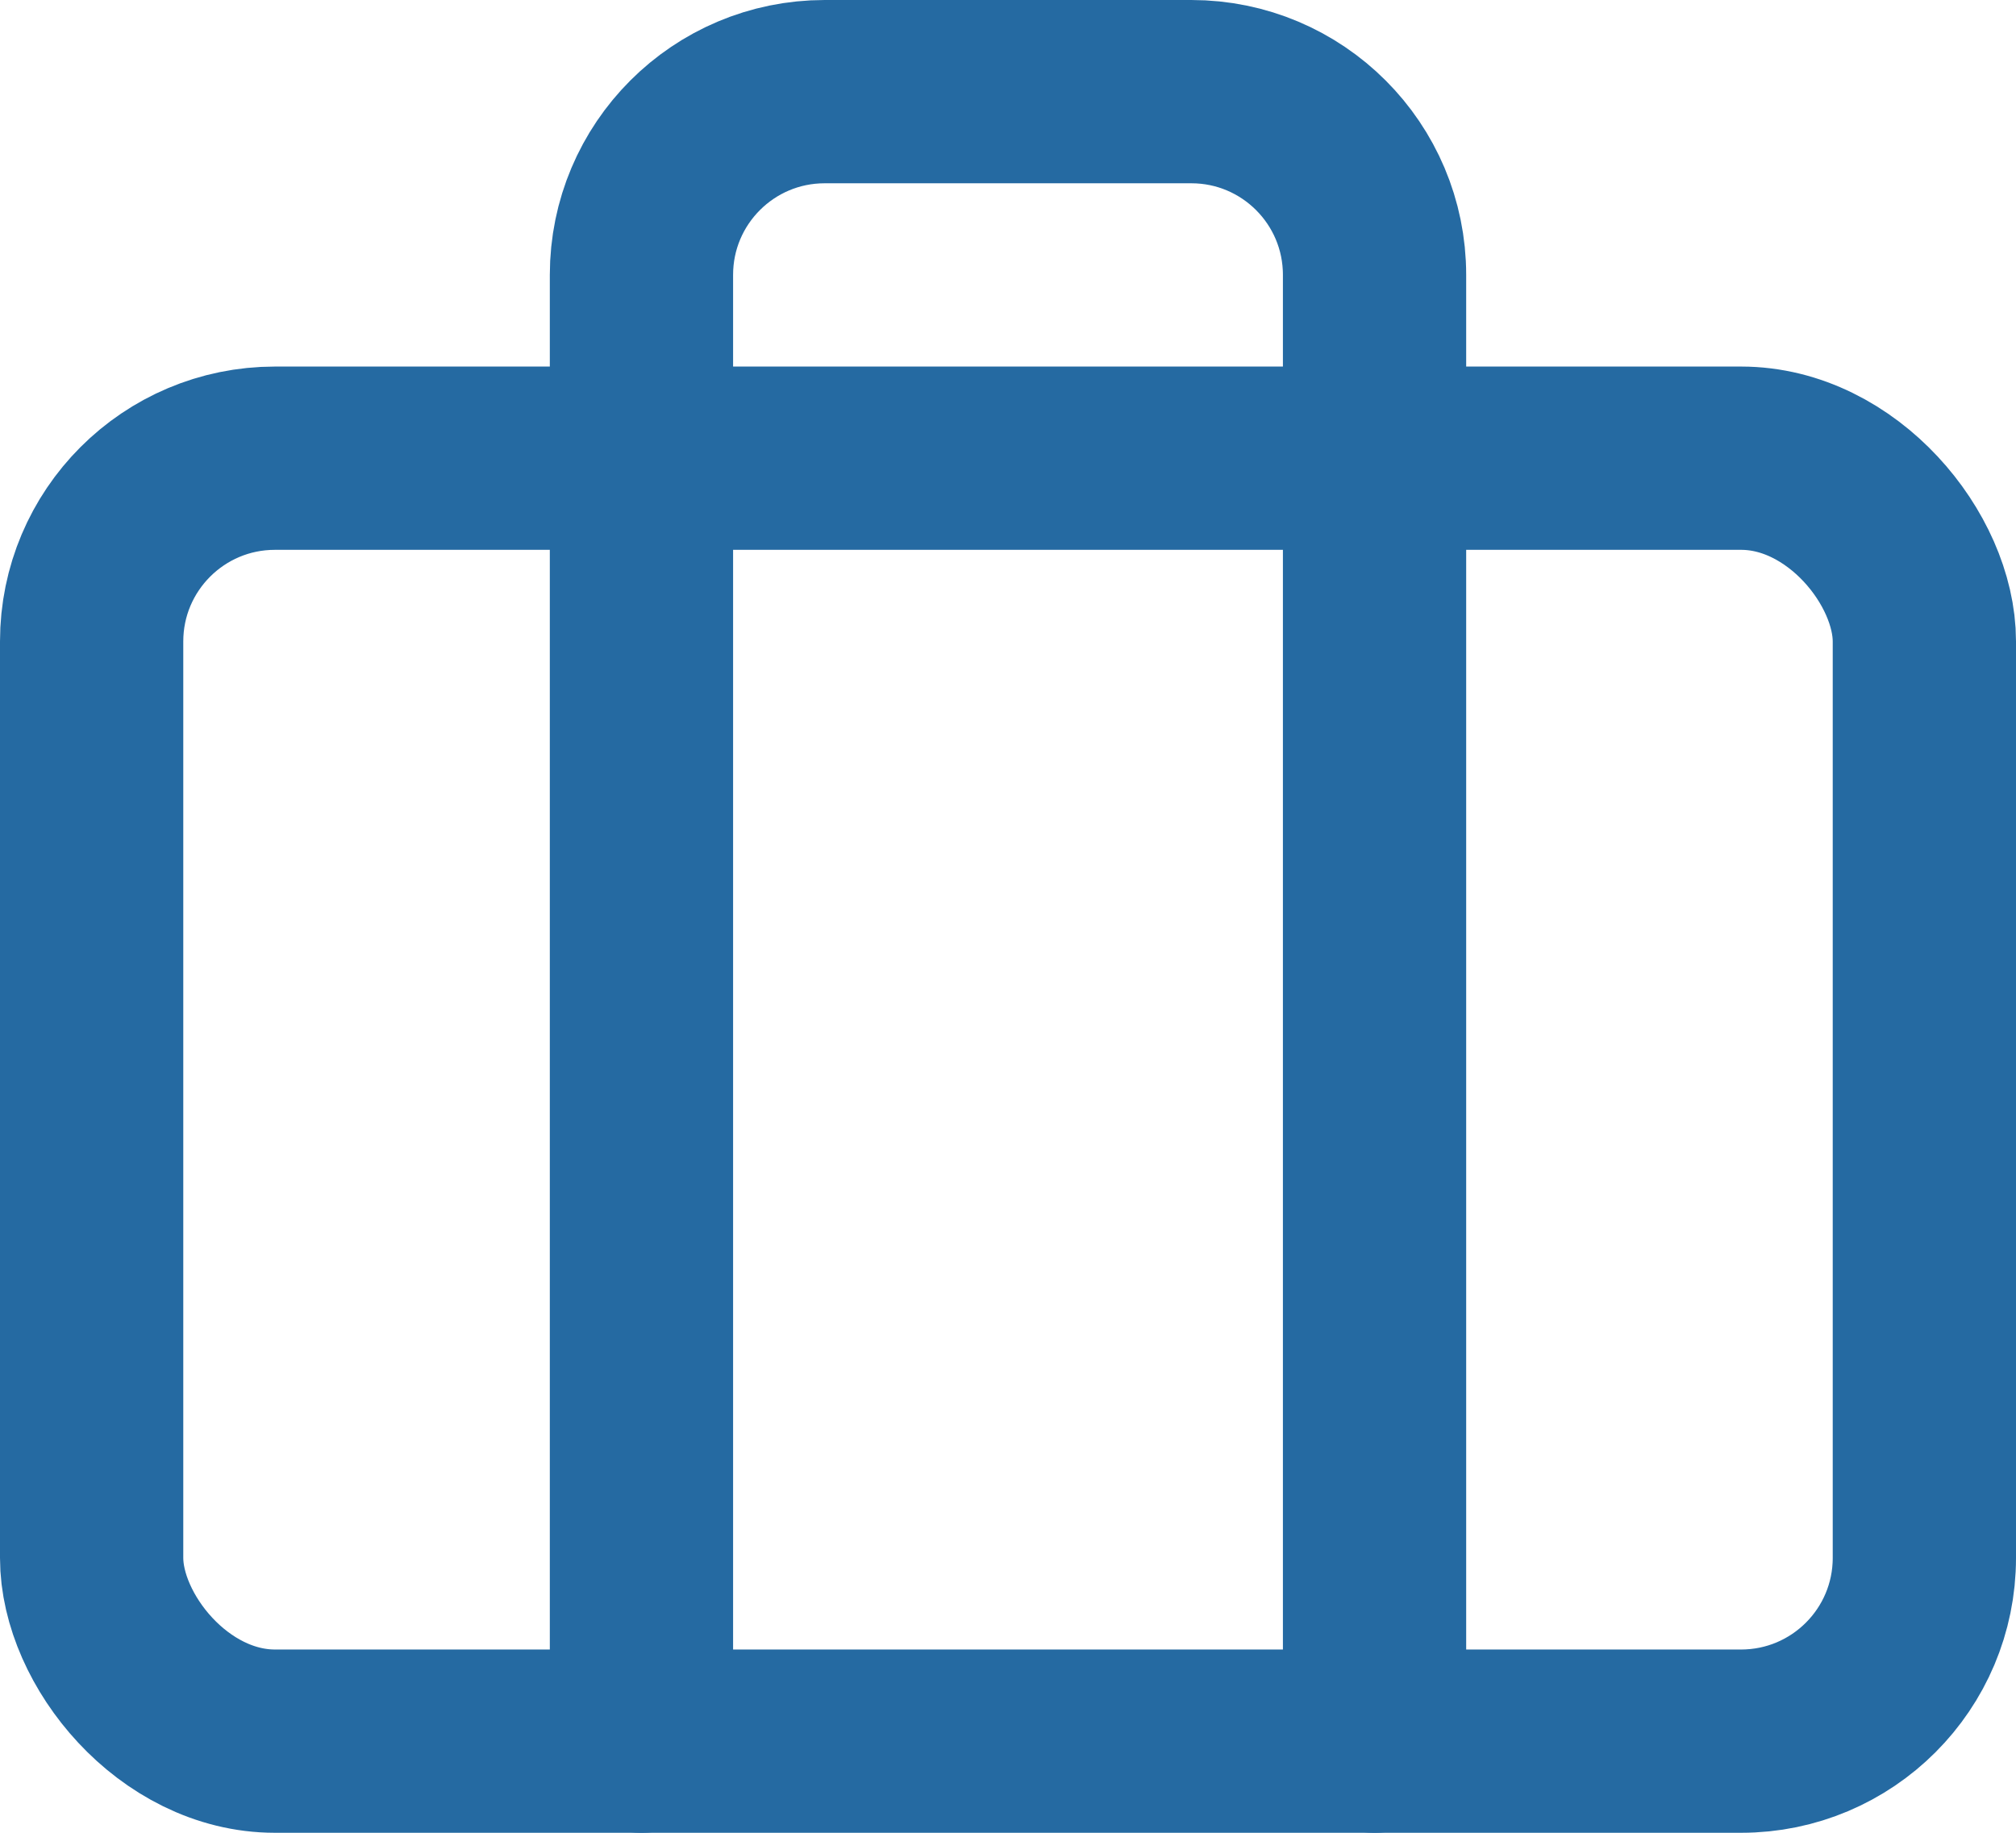
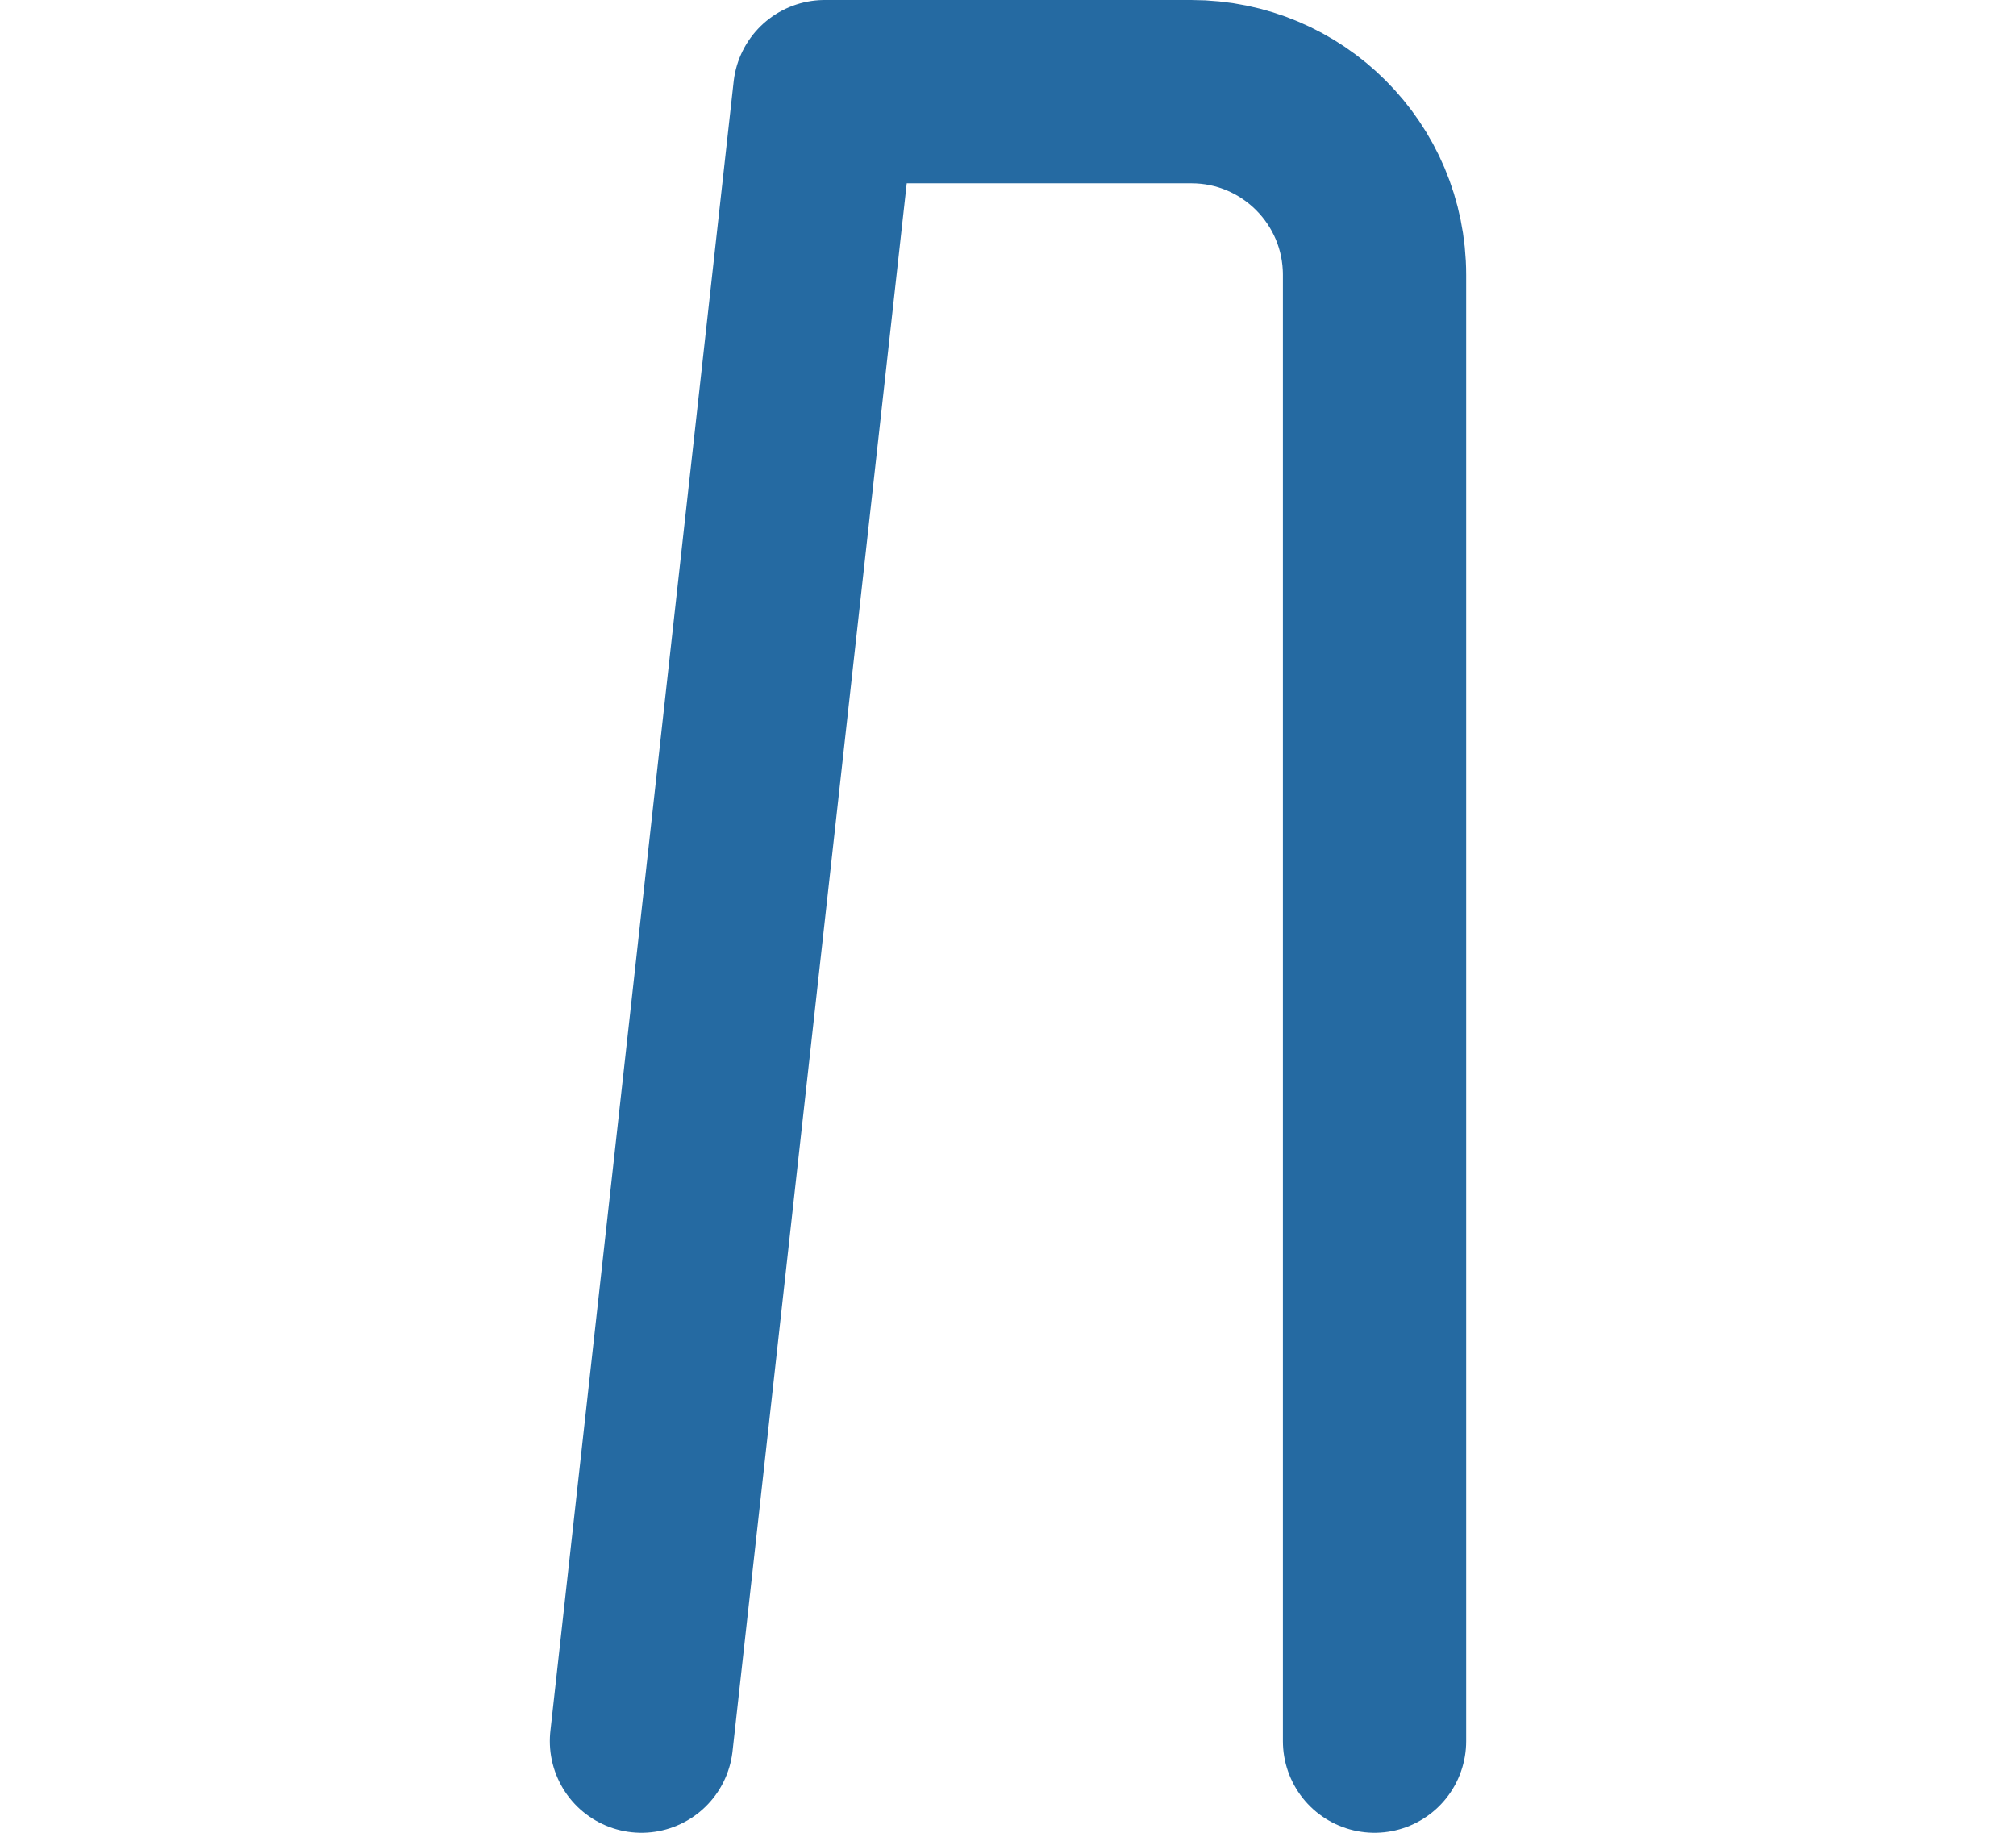
<svg xmlns="http://www.w3.org/2000/svg" width="22px" height="20px" viewBox="0 0 22 20" version="1.1">
  <title>icon_breifcase</title>
  <g id="Icons" stroke="none" stroke-width="1" fill="none" fill-rule="evenodd" stroke-linecap="round" stroke-linejoin="round">
    <g id="Blue-Icons-(#256AA2)" transform="translate(-171, -148)" stroke="#256AA2" stroke-width="2">
      <g id="icon_breifcase" transform="translate(172, 149)">
-         <rect id="Rectangle" x="0" y="4" width="20" height="14" rx="2" />
-         <path d="M14,18 L14,2 C14,0.895 13.105,0 12,0 L8,0 C6.895,0 6,0.895 6,2 L6,18" id="Path" />
+         <path d="M14,18 L14,2 C14,0.895 13.105,0 12,0 L8,0 L6,18" id="Path" />
      </g>
    </g>
  </g>
</svg>